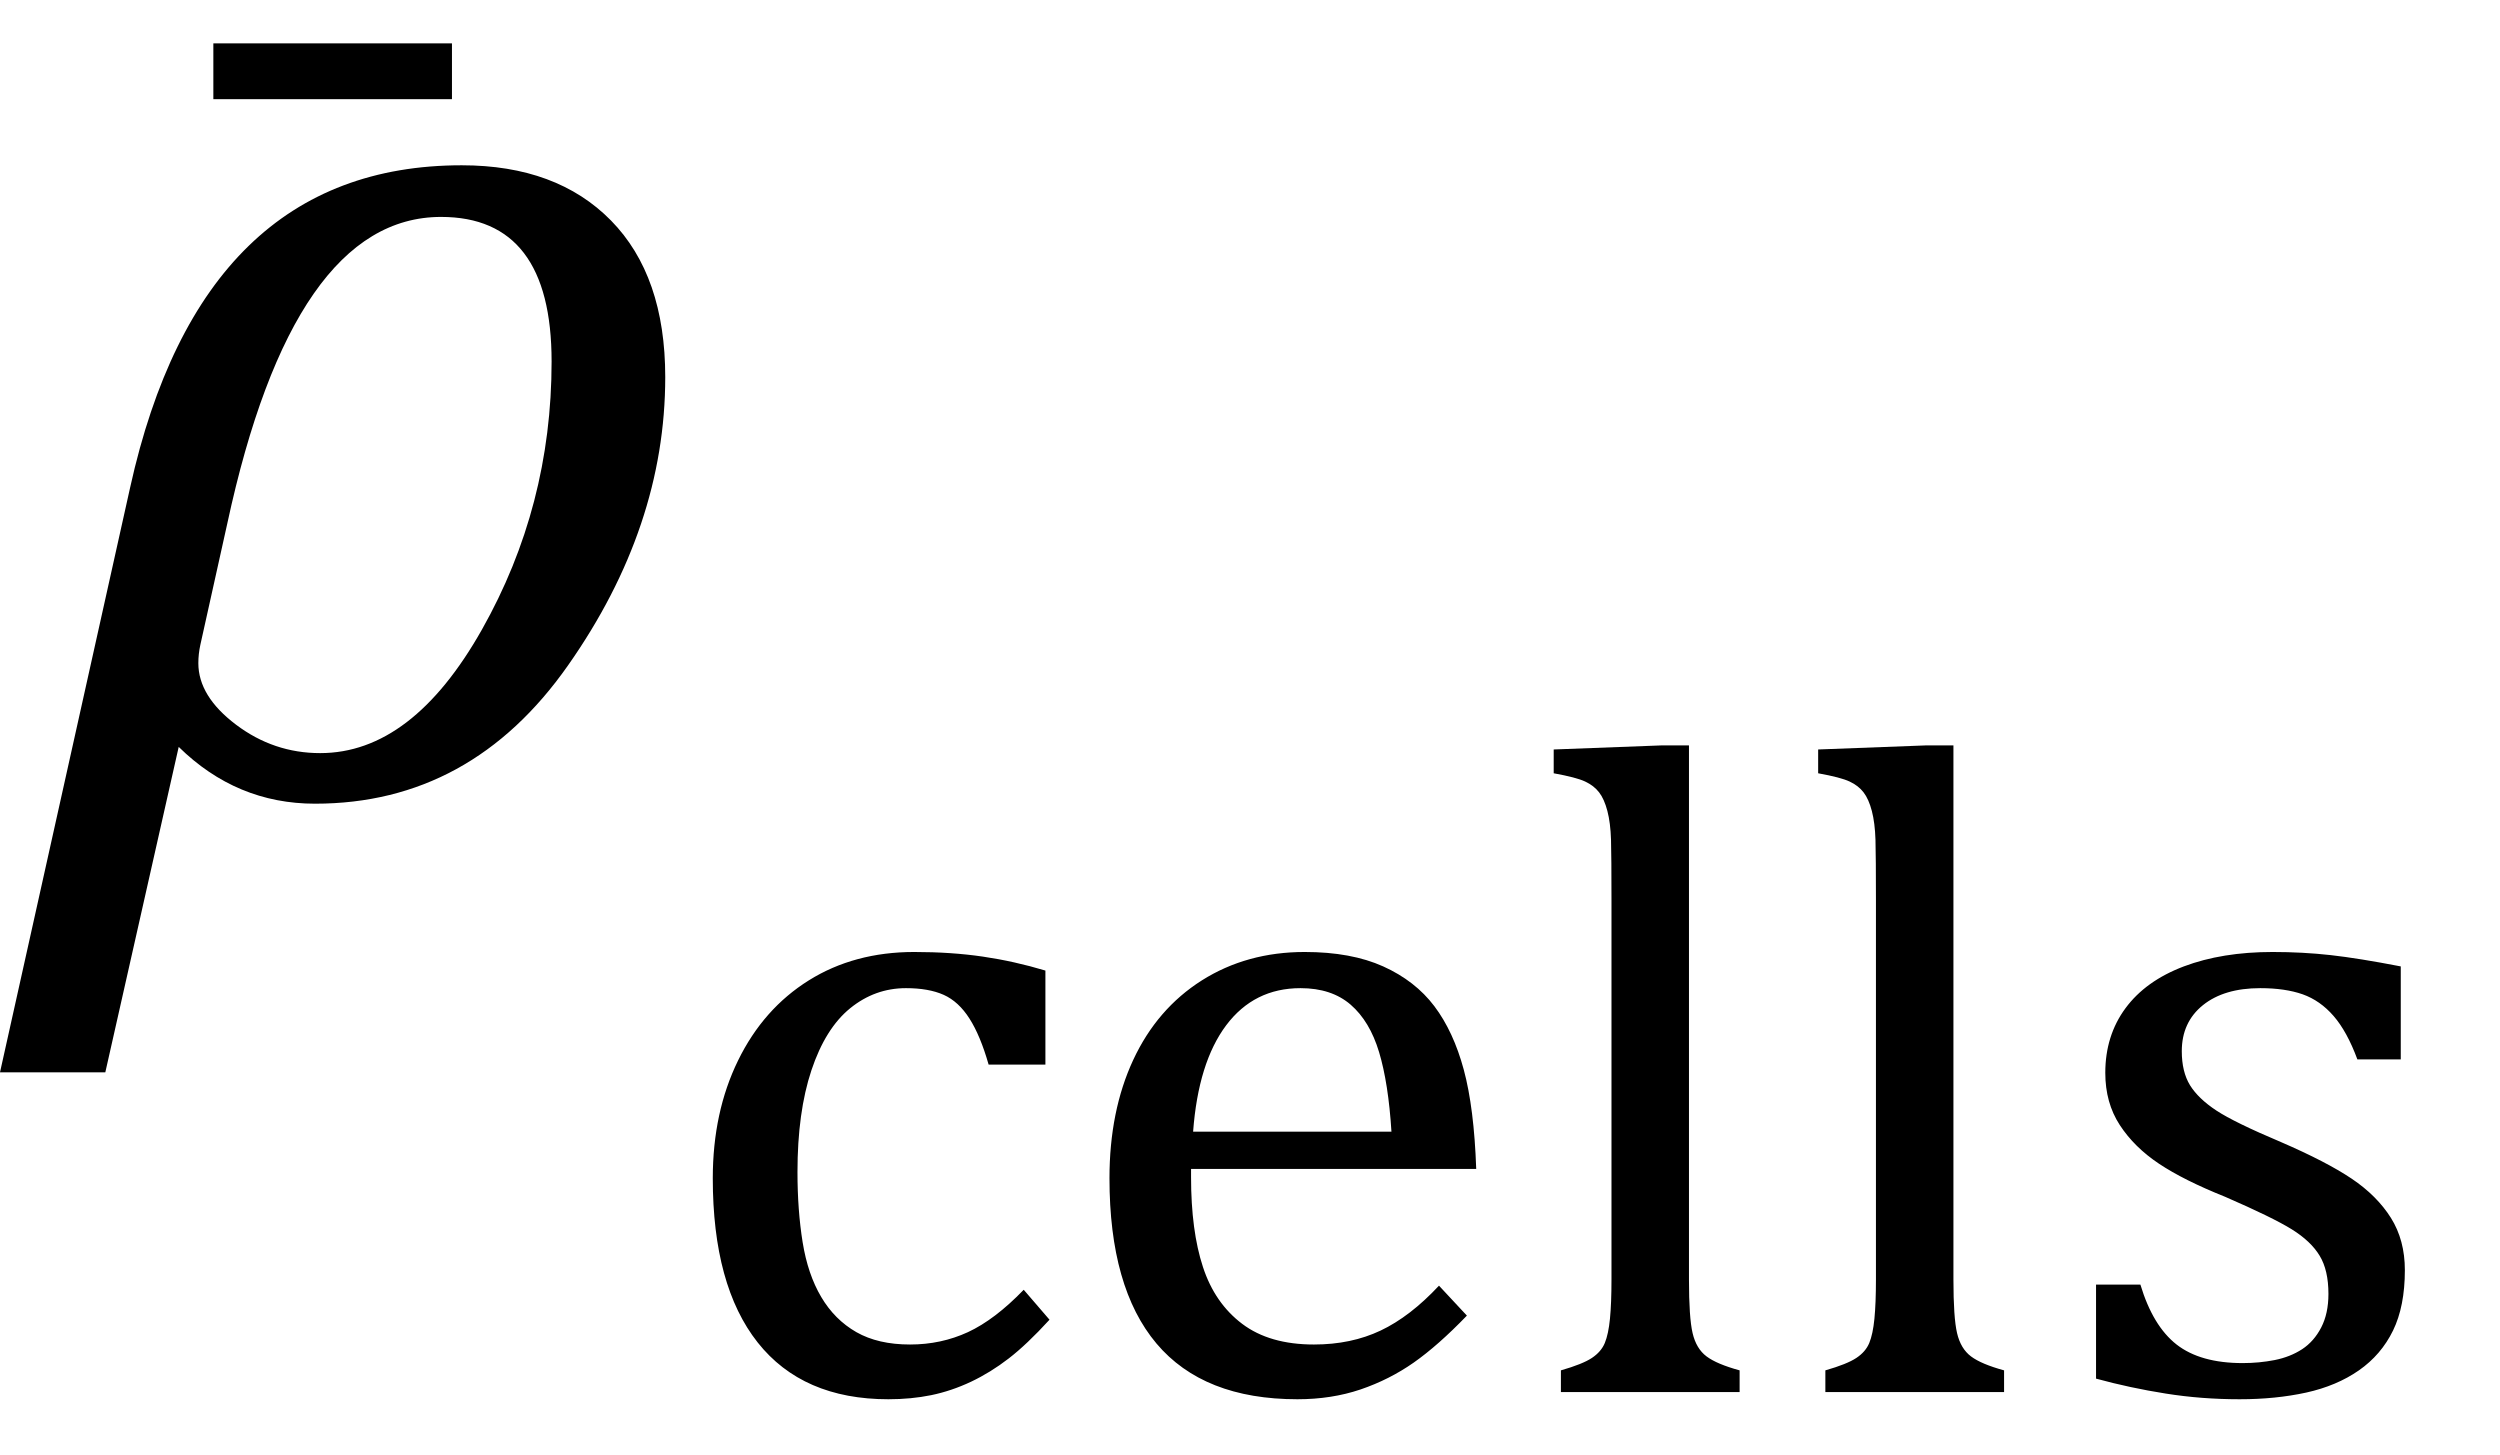
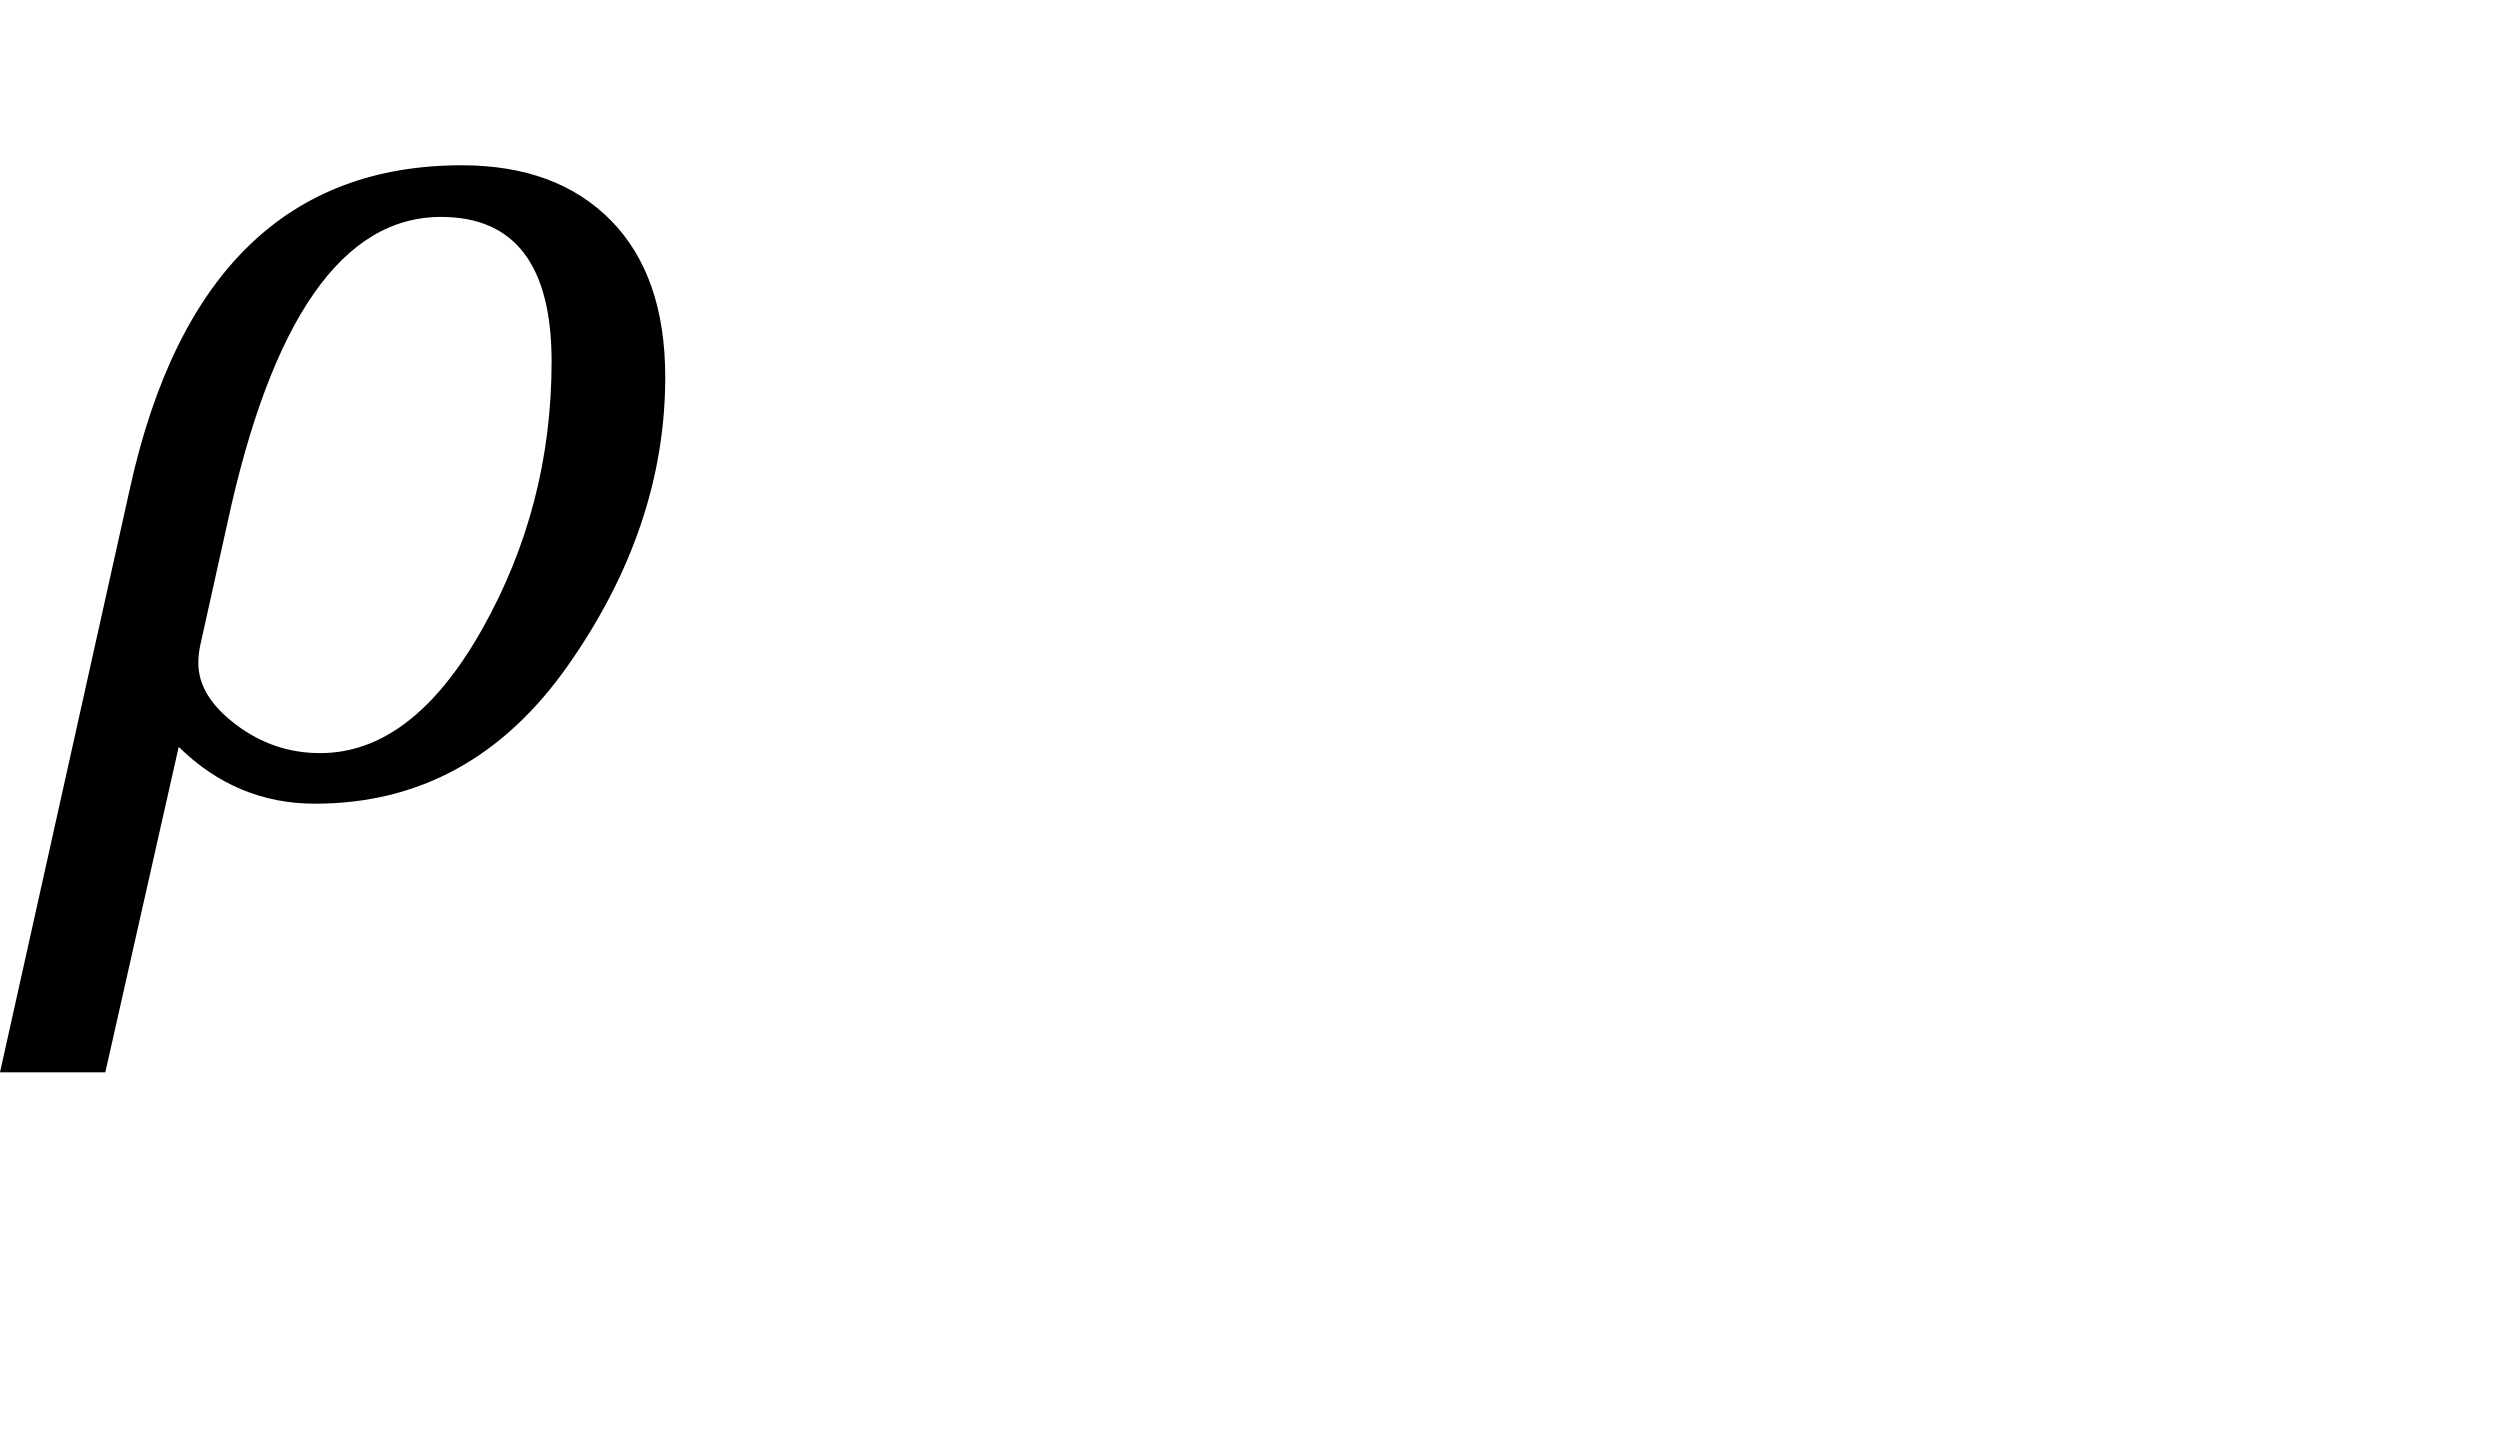
<svg xmlns="http://www.w3.org/2000/svg" stroke-dasharray="none" shape-rendering="auto" font-family="'Dialog'" width="37.813" text-rendering="auto" fill-opacity="1" contentScriptType="text/ecmascript" color-interpolation="auto" color-rendering="auto" preserveAspectRatio="xMidYMid meet" font-size="12" fill="black" stroke="black" image-rendering="auto" stroke-miterlimit="10" zoomAndPan="magnify" version="1.0" stroke-linecap="square" stroke-linejoin="miter" contentStyleType="text/css" font-style="normal" height="22" stroke-width="1" stroke-dashoffset="0" font-weight="normal" stroke-opacity="1" y="-10">
  <defs id="genericDefs" />
  <g>
    <g text-rendering="optimizeLegibility" transform="translate(0.359,12)" color-rendering="optimizeQuality" color-interpolation="linearRGB" image-rendering="optimizeQuality">
      <path d="M2.344 -0.703 L1.234 4.219 L-0.359 4.219 L1.609 -4.625 Q2.688 -9.5 6.625 -9.5 Q8.062 -9.5 8.883 -8.664 Q9.703 -7.828 9.703 -6.297 Q9.703 -4.031 8.234 -1.938 Q6.766 0.156 4.406 0.156 Q3.219 0.156 2.344 -0.703 ZM3.078 -4.078 L2.672 -2.25 Q2.641 -2.109 2.641 -1.969 Q2.641 -1.469 3.211 -1.039 Q3.781 -0.609 4.484 -0.609 Q5.875 -0.609 6.93 -2.477 Q7.984 -4.344 7.984 -6.531 Q7.984 -8.719 6.312 -8.719 Q4.078 -8.719 3.078 -4.078 Z" stroke="none" />
    </g>
    <g text-rendering="optimizeLegibility" transform="translate(3.039,9.625)" color-rendering="optimizeQuality" color-interpolation="linearRGB" image-rendering="optimizeQuality">
-       <path d="M3.797 -8.125 L0.188 -8.125 L0.188 -8.969 L3.797 -8.969 L3.797 -8.125 Z" stroke="none" />
-     </g>
+       </g>
    <g text-rendering="optimizeLegibility" transform="translate(10.062,21.055)" color-rendering="optimizeQuality" color-interpolation="linearRGB" image-rendering="optimizeQuality">
-       <path d="M5.75 -6.375 L5.75 -4.953 L4.891 -4.953 Q4.766 -5.391 4.602 -5.648 Q4.438 -5.906 4.211 -6.008 Q3.984 -6.109 3.641 -6.109 Q3.172 -6.109 2.797 -5.805 Q2.422 -5.5 2.211 -4.867 Q2 -4.234 2 -3.328 Q2 -2.75 2.078 -2.266 Q2.156 -1.781 2.359 -1.438 Q2.562 -1.094 2.891 -0.906 Q3.219 -0.719 3.703 -0.719 Q4.172 -0.719 4.578 -0.906 Q4.984 -1.094 5.422 -1.547 L5.812 -1.094 Q5.469 -0.719 5.195 -0.508 Q4.922 -0.297 4.625 -0.156 Q4.328 -0.016 4.023 0.047 Q3.719 0.109 3.375 0.109 Q2.078 0.109 1.398 -0.75 Q0.719 -1.609 0.719 -3.234 Q0.719 -4.234 1.102 -5.016 Q1.484 -5.797 2.172 -6.227 Q2.859 -6.656 3.766 -6.656 Q4.328 -6.656 4.805 -6.586 Q5.281 -6.516 5.75 -6.375 ZM12.125 -1.156 Q11.688 -0.703 11.32 -0.445 Q10.953 -0.188 10.516 -0.039 Q10.078 0.109 9.562 0.109 Q8.141 0.109 7.43 -0.734 Q6.719 -1.578 6.719 -3.234 Q6.719 -4.25 7.078 -5.023 Q7.438 -5.797 8.117 -6.227 Q8.797 -6.656 9.672 -6.656 Q10.375 -6.656 10.859 -6.438 Q11.344 -6.219 11.633 -5.836 Q11.922 -5.453 12.078 -4.875 Q12.234 -4.297 12.266 -3.375 L7.953 -3.375 L7.953 -3.25 Q7.953 -2.438 8.133 -1.891 Q8.312 -1.344 8.727 -1.031 Q9.141 -0.719 9.812 -0.719 Q10.375 -0.719 10.82 -0.93 Q11.266 -1.141 11.703 -1.609 L12.125 -1.156 ZM10.984 -3.938 Q10.938 -4.672 10.797 -5.141 Q10.656 -5.609 10.367 -5.859 Q10.078 -6.109 9.609 -6.109 Q8.906 -6.109 8.484 -5.547 Q8.062 -4.984 7.984 -3.938 L10.984 -3.938 ZM15.484 -1.703 Q15.484 -1.125 15.539 -0.891 Q15.594 -0.656 15.75 -0.539 Q15.906 -0.422 16.25 -0.328 L16.25 0 L13.547 0 L13.547 -0.328 Q13.875 -0.422 14.016 -0.516 Q14.156 -0.609 14.211 -0.742 Q14.266 -0.875 14.289 -1.109 Q14.312 -1.344 14.312 -1.703 L14.312 -7.438 Q14.312 -8.094 14.305 -8.352 Q14.297 -8.609 14.25 -8.789 Q14.203 -8.969 14.125 -9.07 Q14.047 -9.172 13.914 -9.234 Q13.781 -9.297 13.438 -9.359 L13.438 -9.719 L15.078 -9.781 L15.484 -9.781 L15.484 -1.703 ZM19.484 -1.703 Q19.484 -1.125 19.539 -0.891 Q19.594 -0.656 19.75 -0.539 Q19.906 -0.422 20.25 -0.328 L20.25 0 L17.547 0 L17.547 -0.328 Q17.875 -0.422 18.016 -0.516 Q18.156 -0.609 18.211 -0.742 Q18.266 -0.875 18.289 -1.109 Q18.312 -1.344 18.312 -1.703 L18.312 -7.438 Q18.312 -8.094 18.305 -8.352 Q18.297 -8.609 18.25 -8.789 Q18.203 -8.969 18.125 -9.07 Q18.047 -9.172 17.914 -9.234 Q17.781 -9.297 17.438 -9.359 L17.438 -9.719 L19.078 -9.781 L19.484 -9.781 L19.484 -1.703 ZM26.25 -5.031 L25.594 -5.031 Q25.438 -5.453 25.234 -5.688 Q25.031 -5.922 24.766 -6.016 Q24.5 -6.109 24.125 -6.109 Q23.578 -6.109 23.258 -5.852 Q22.938 -5.594 22.938 -5.156 Q22.938 -4.844 23.062 -4.641 Q23.188 -4.438 23.461 -4.258 Q23.734 -4.078 24.438 -3.781 Q25.125 -3.484 25.508 -3.227 Q25.891 -2.969 26.102 -2.633 Q26.312 -2.297 26.312 -1.844 Q26.312 -1.297 26.133 -0.93 Q25.953 -0.562 25.617 -0.328 Q25.281 -0.094 24.82 0.008 Q24.359 0.109 23.812 0.109 Q23.234 0.109 22.695 0.023 Q22.156 -0.062 21.641 -0.203 L21.641 -1.625 L22.312 -1.625 Q22.5 -1 22.859 -0.719 Q23.219 -0.438 23.859 -0.438 Q24.109 -0.438 24.344 -0.484 Q24.578 -0.531 24.758 -0.648 Q24.938 -0.766 25.047 -0.977 Q25.156 -1.188 25.156 -1.484 Q25.156 -1.844 25.023 -2.062 Q24.891 -2.281 24.602 -2.461 Q24.312 -2.641 23.594 -2.953 Q22.969 -3.203 22.594 -3.453 Q22.219 -3.703 22 -4.039 Q21.781 -4.375 21.781 -4.828 Q21.781 -5.391 22.086 -5.805 Q22.391 -6.219 22.969 -6.438 Q23.547 -6.656 24.312 -6.656 Q24.766 -6.656 25.188 -6.609 Q25.609 -6.562 26.25 -6.438 L26.25 -5.031 Z" stroke="none" />
-     </g>
+       </g>
  </g>
</svg>